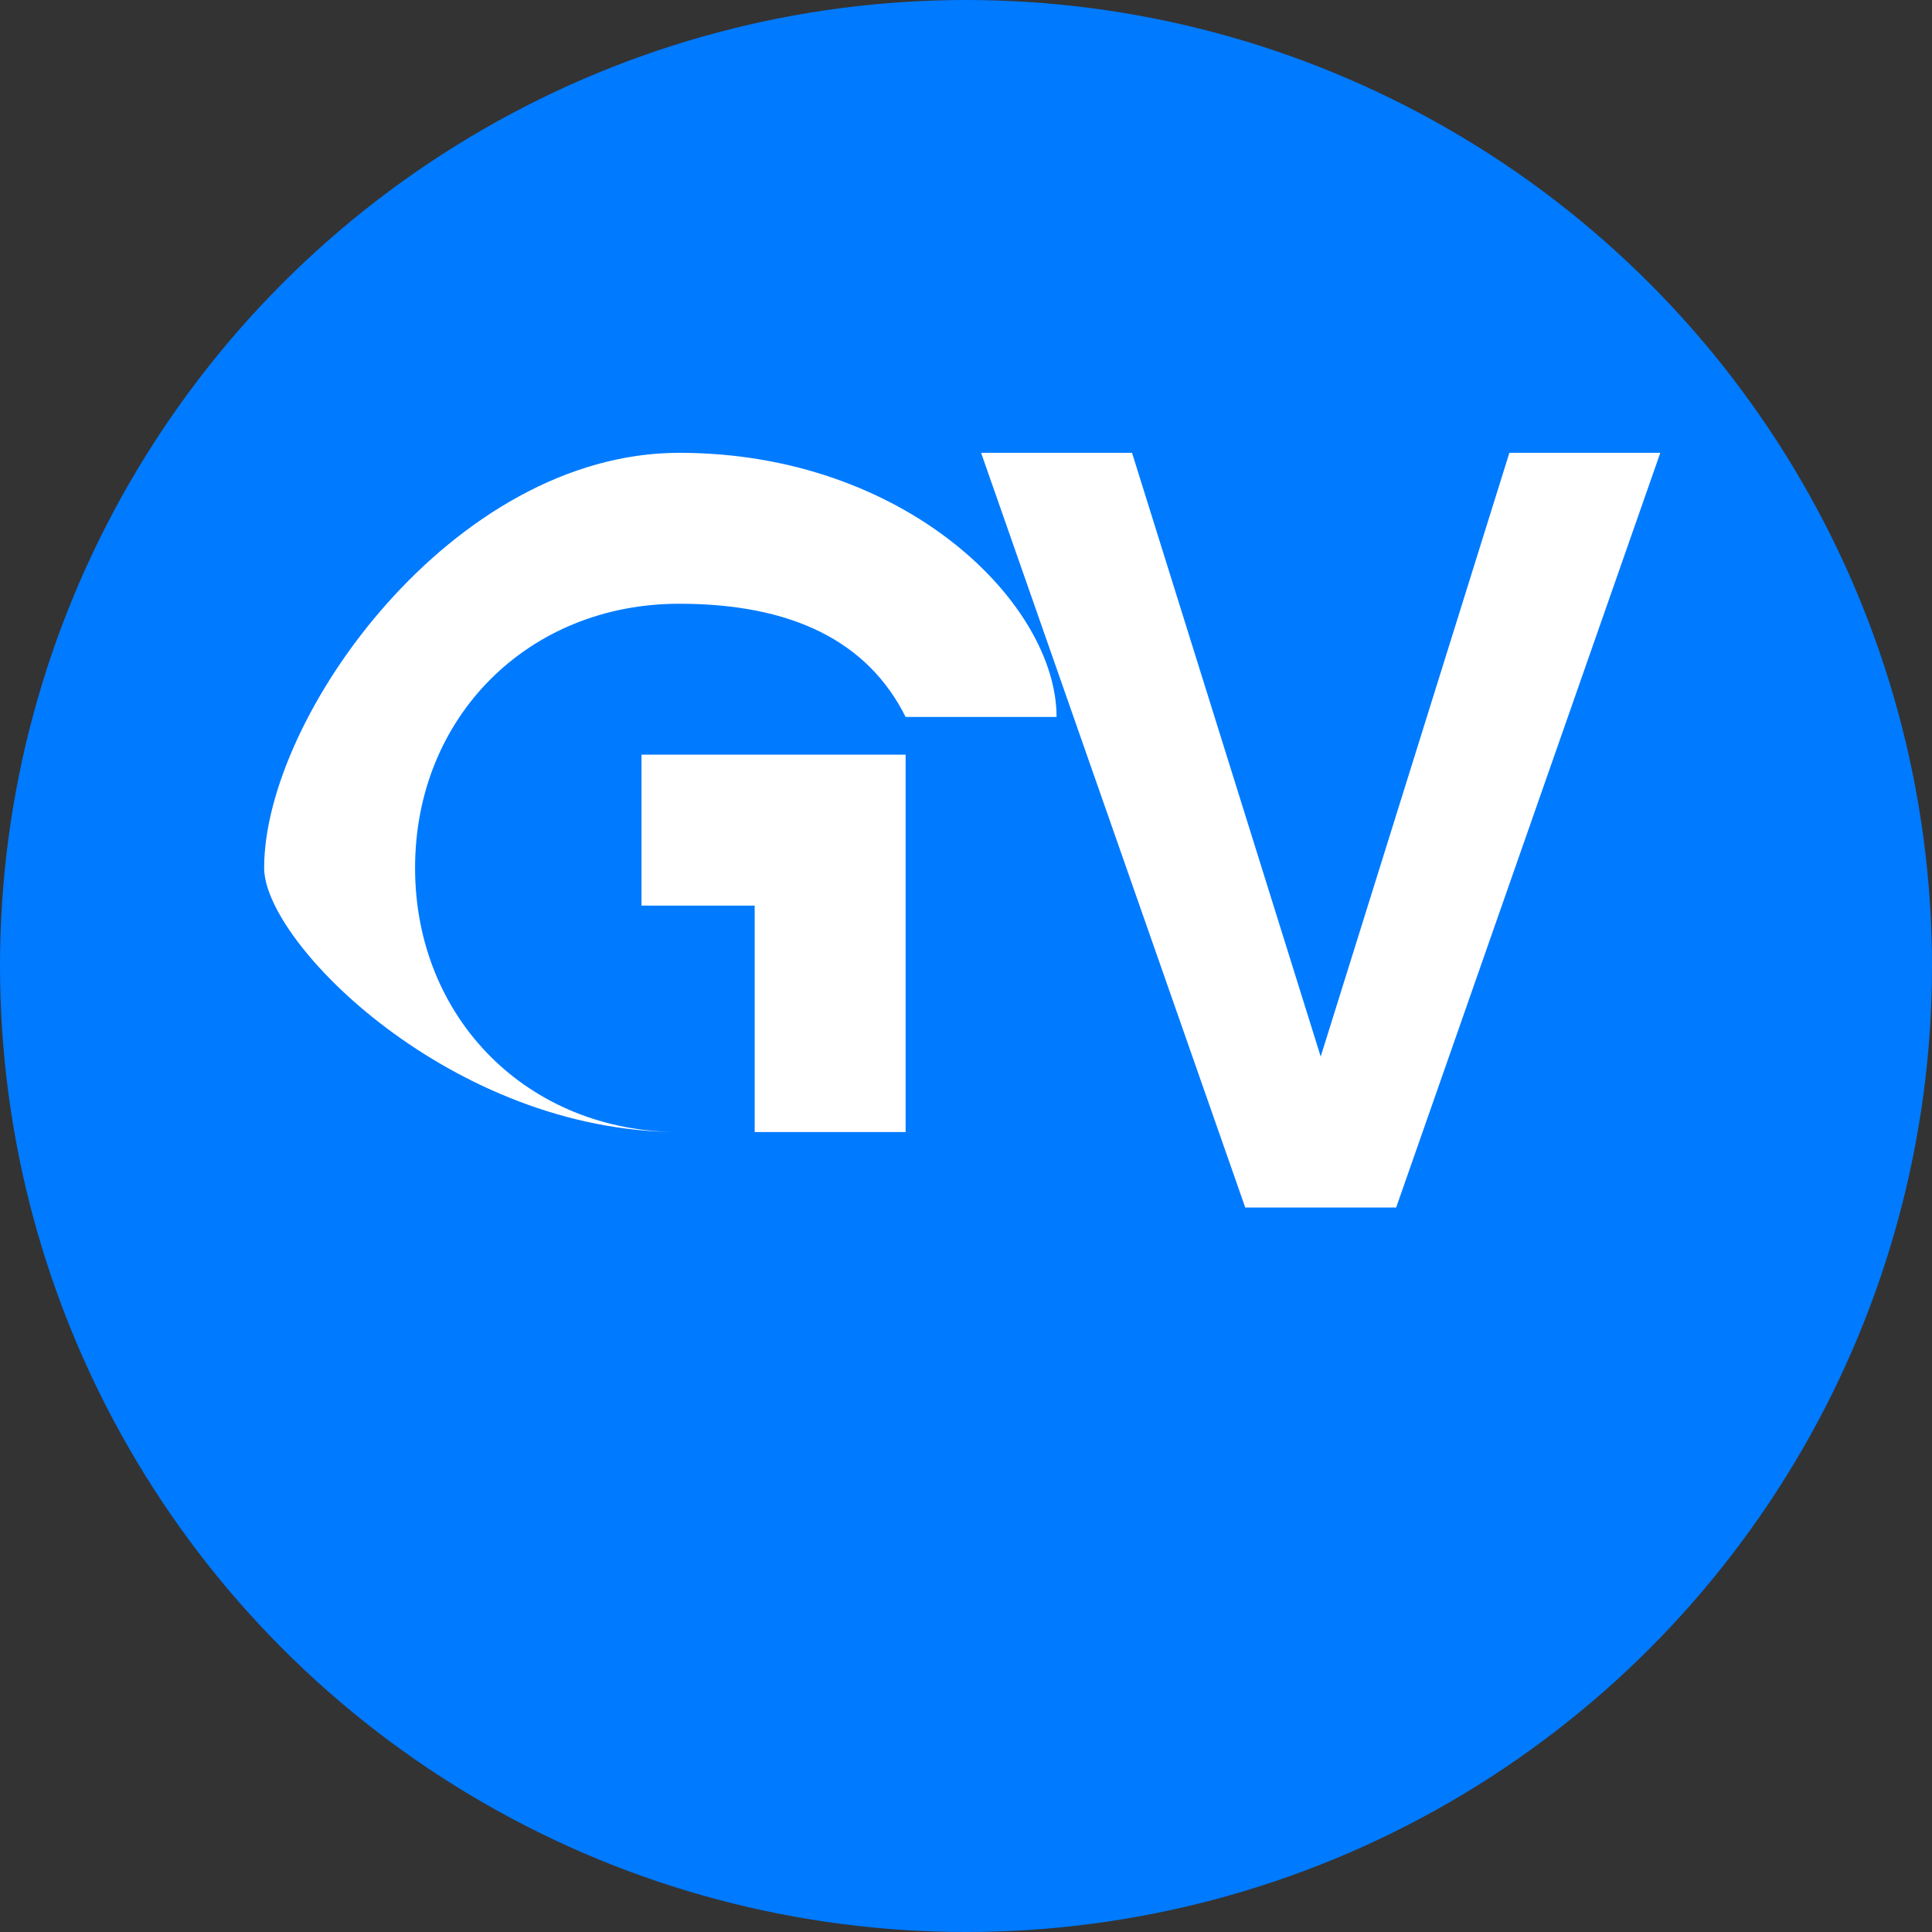
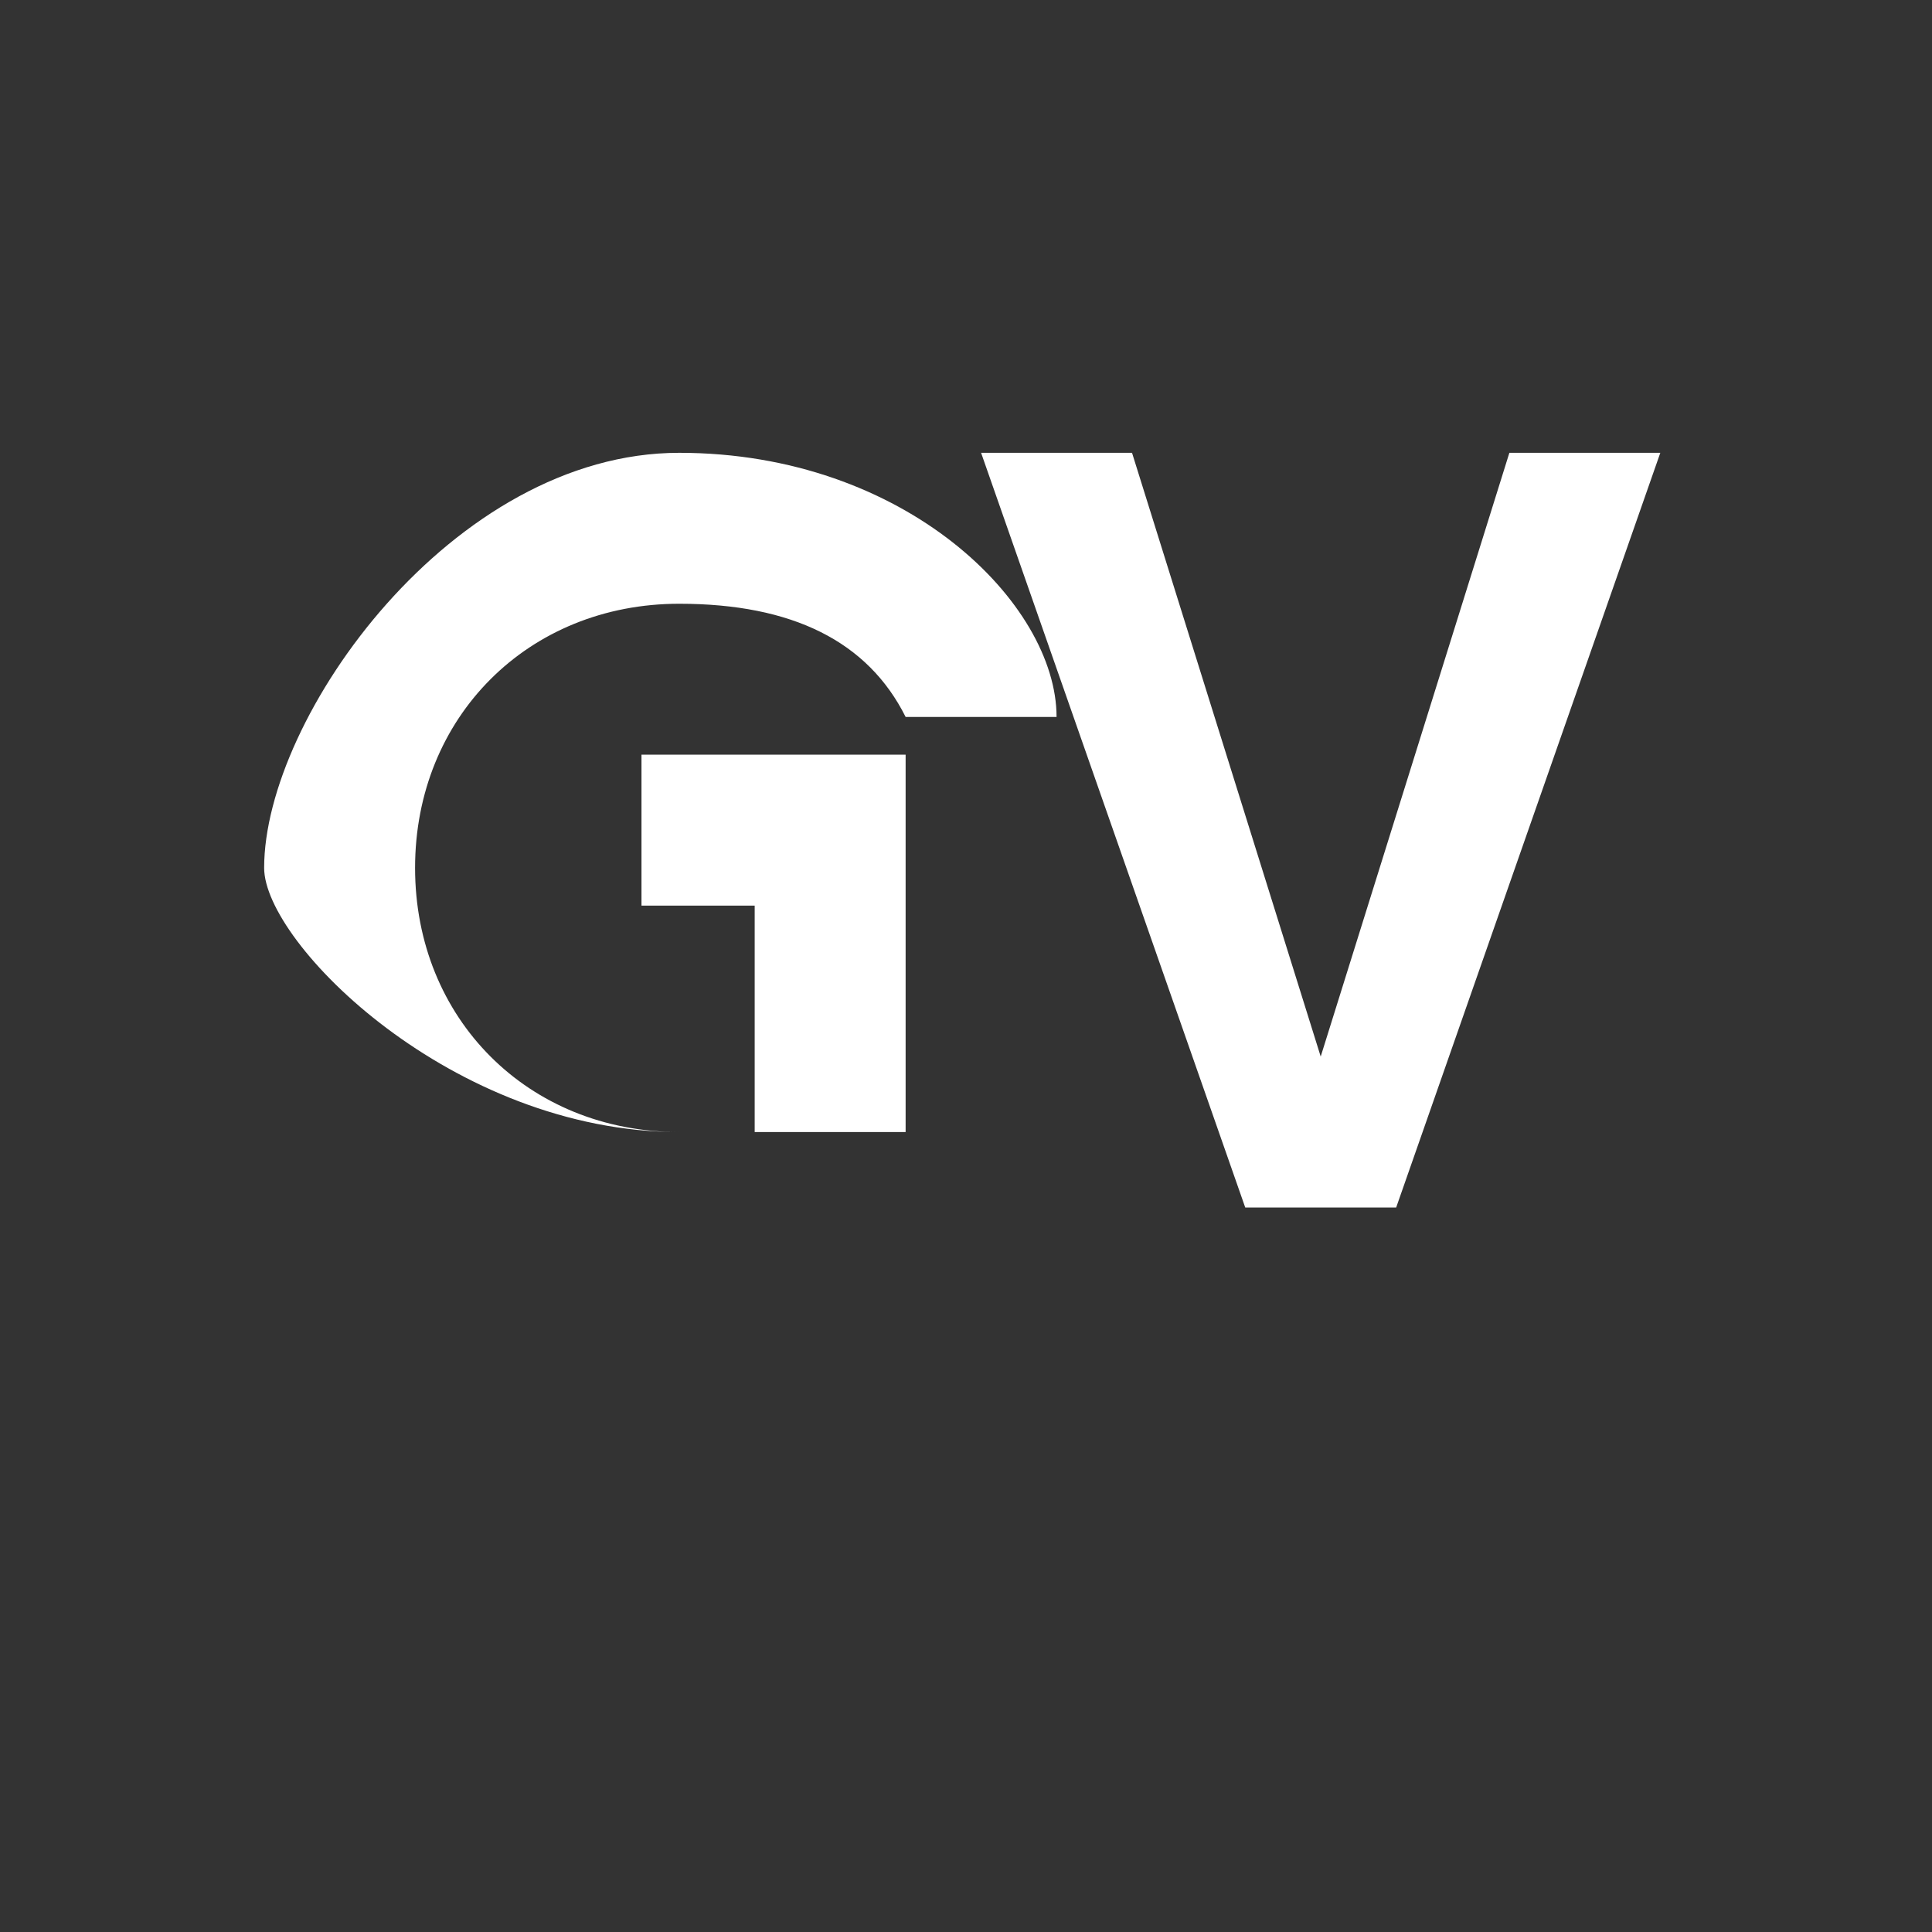
<svg xmlns="http://www.w3.org/2000/svg" width="512" height="512" viewBox="0 0 512 512">
  <rect x="0" y="0" width="512" height="512" fill="#333333" stroke="none" />
-   <circle cx="256" cy="256" r="256" fill="#007AFF" />
  <path d="M180 160              C140 160 110 190 110 230              C110 270 140 300 180 300              L200 300              L200 240              L170 240              L170 200              L240 200              L240 300              L180 300              C120 300 70 250 70 230              C70 190 120 120 180 120              C240 120 280 160 280 190              L240 190              C230 170 210 160 180 160Z" fill="white" />
  <path d="M300 120              L350 280              L400 120              L440 120              L370 320              L330 320              L260 120Z" fill="white" />
</svg>